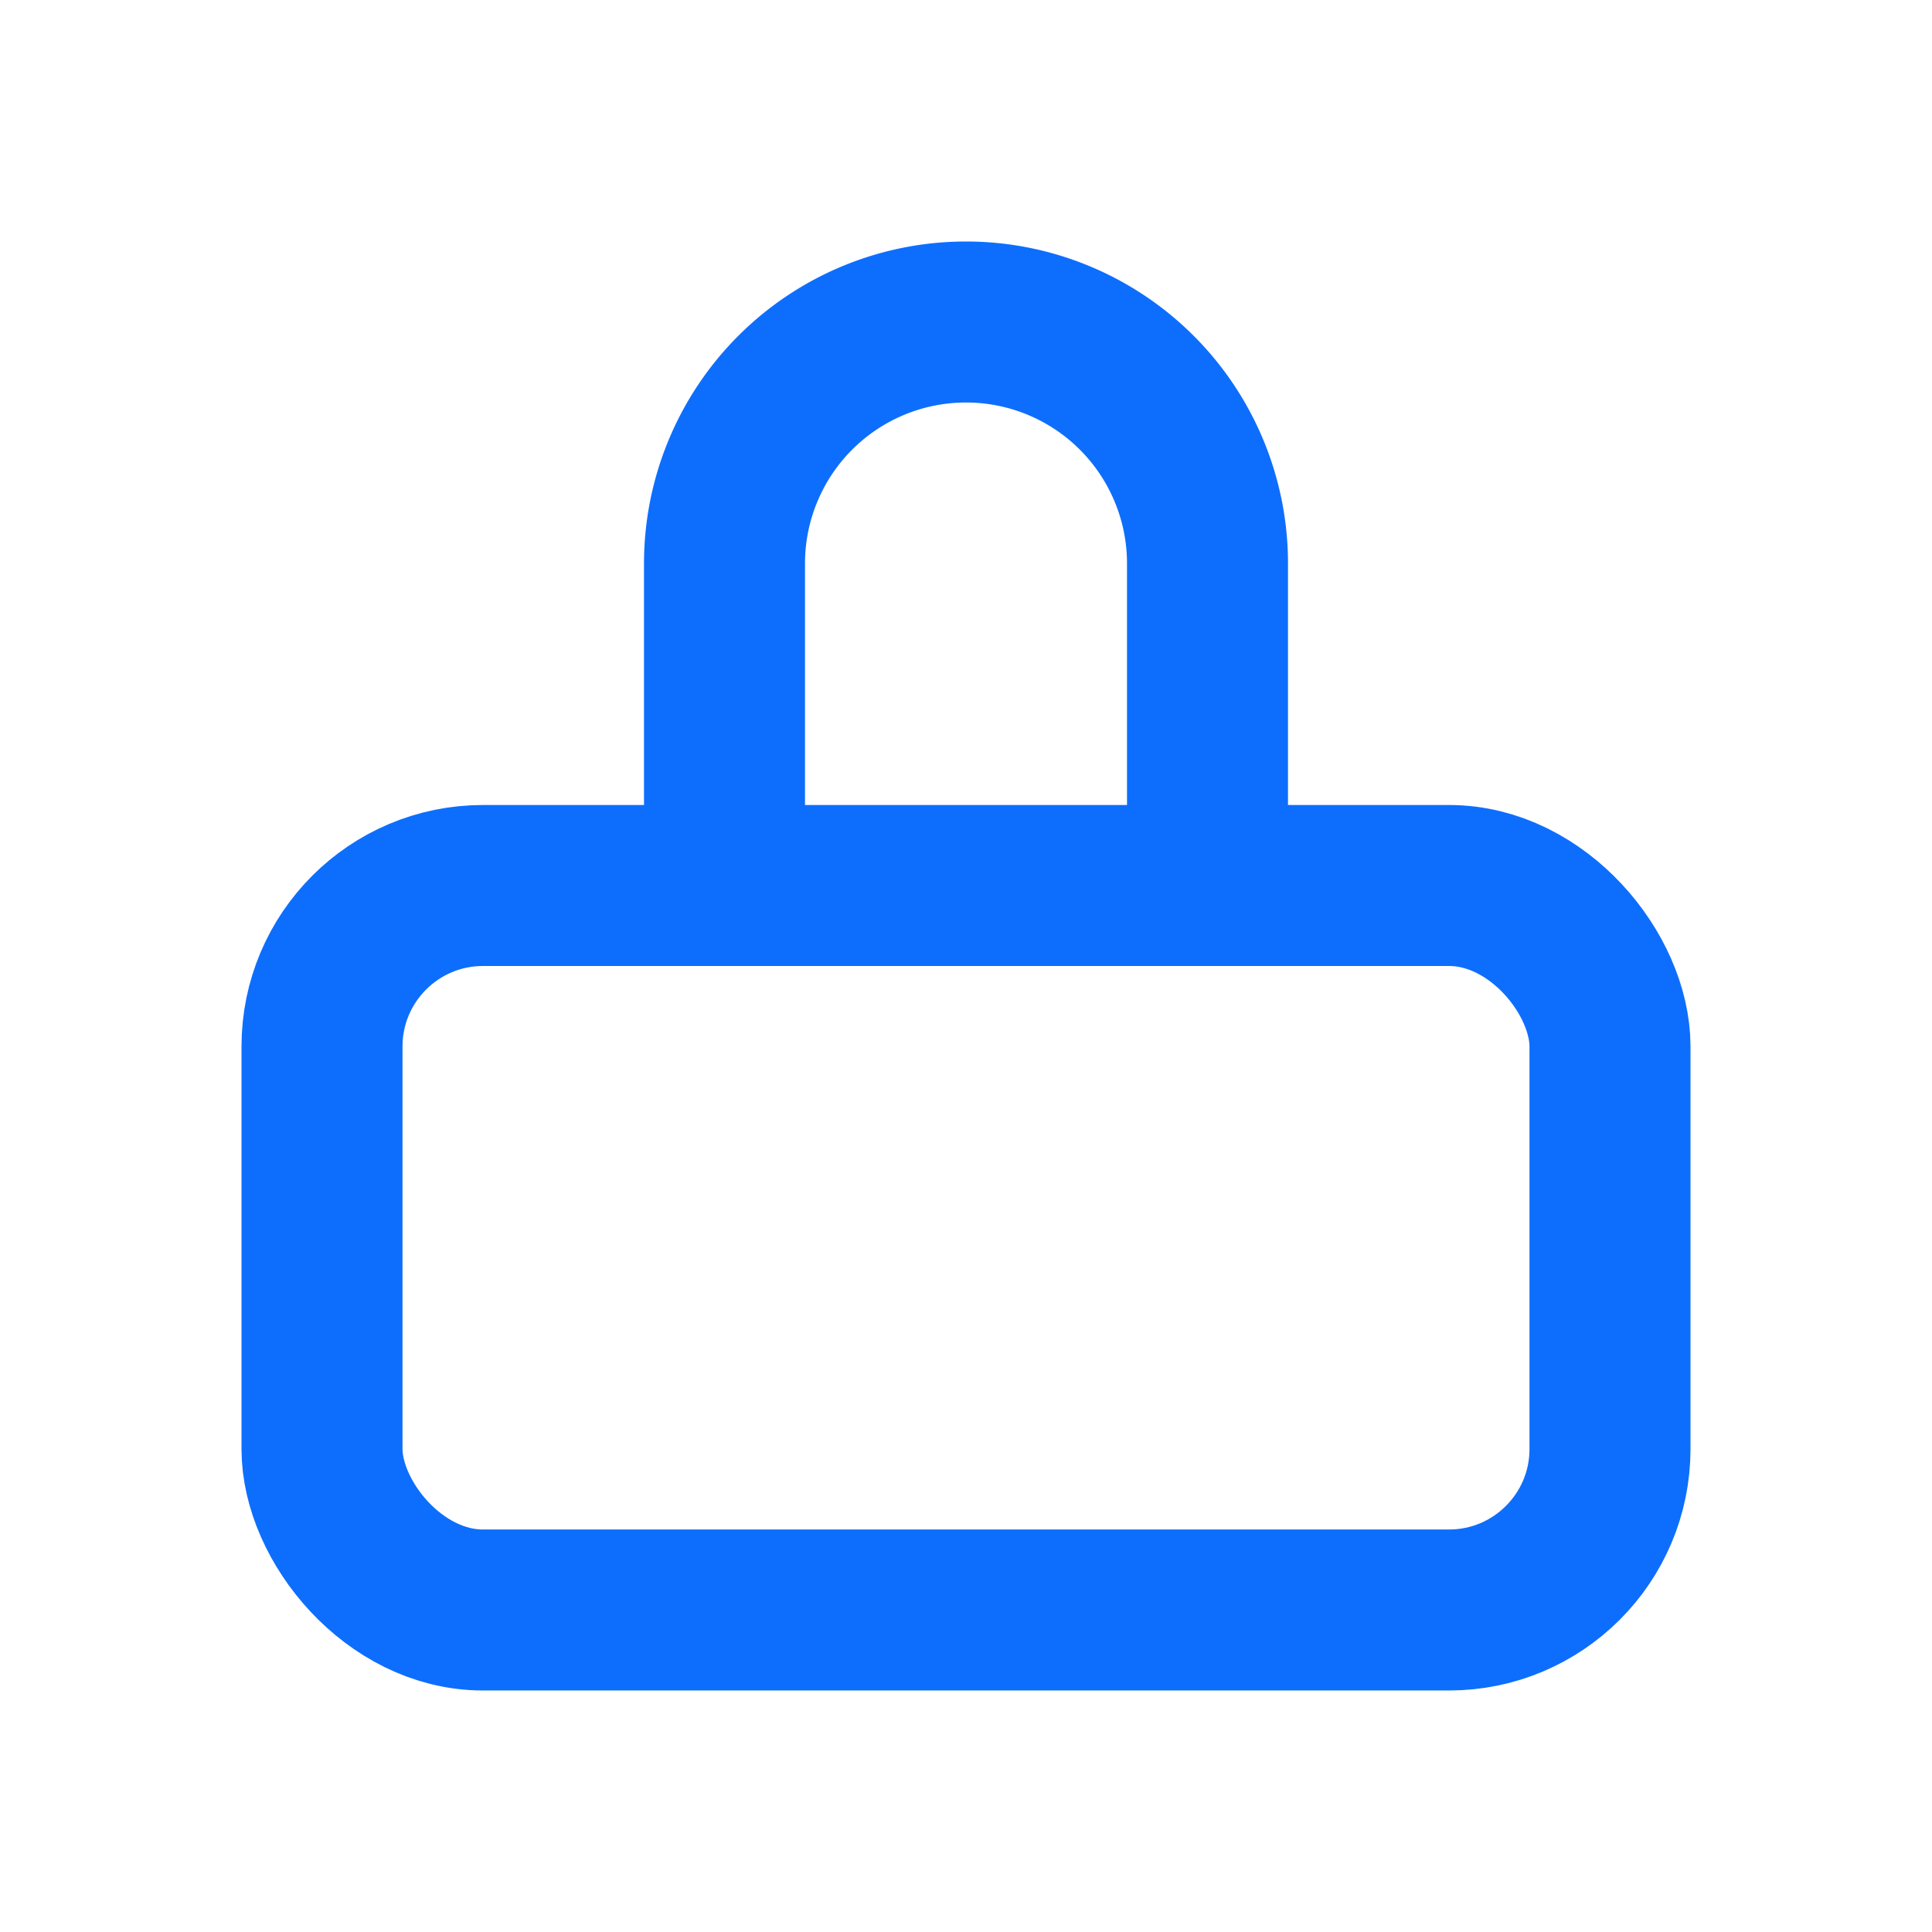
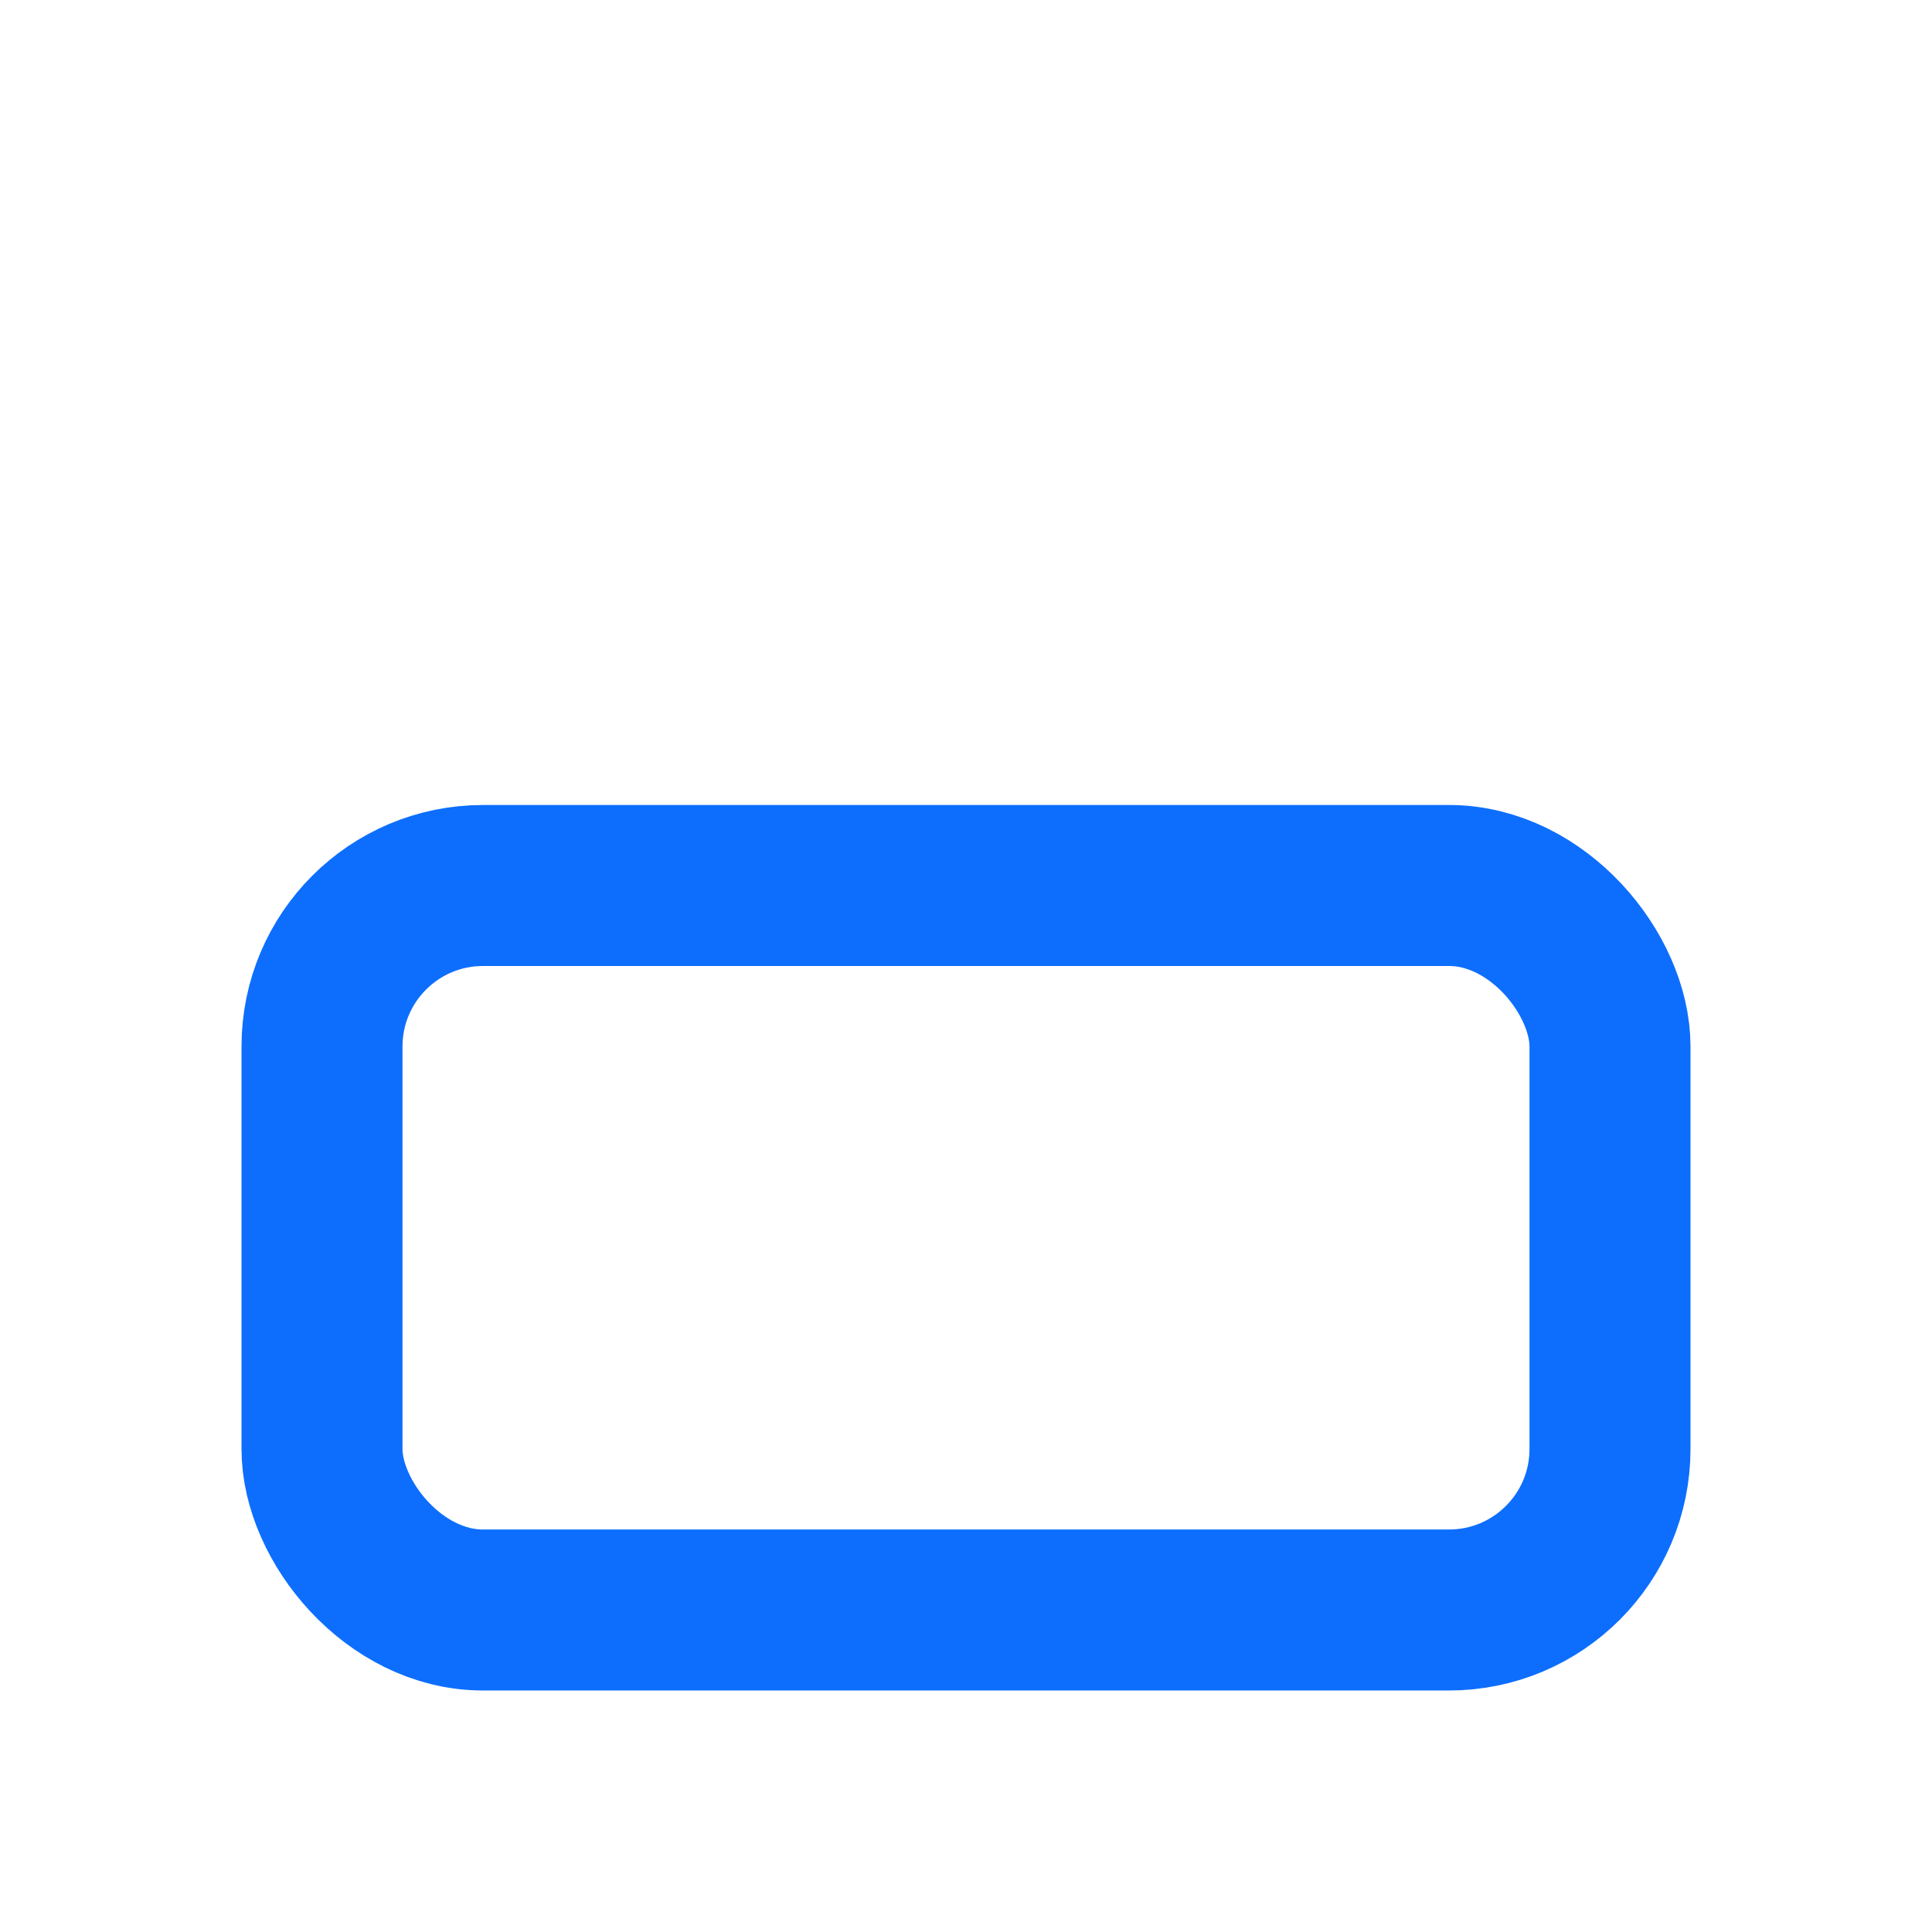
<svg xmlns="http://www.w3.org/2000/svg" width="60" height="60" viewBox="0 0 24 24" fill="none" stroke="#0d6efd" stroke-width="2" stroke-linecap="round" stroke-linejoin="round">
  <rect x="4" y="11" width="16" height="9" rx="2" />
-   <path d="M9 11V7a3 3 0 0 1 6 0v4" />
</svg>